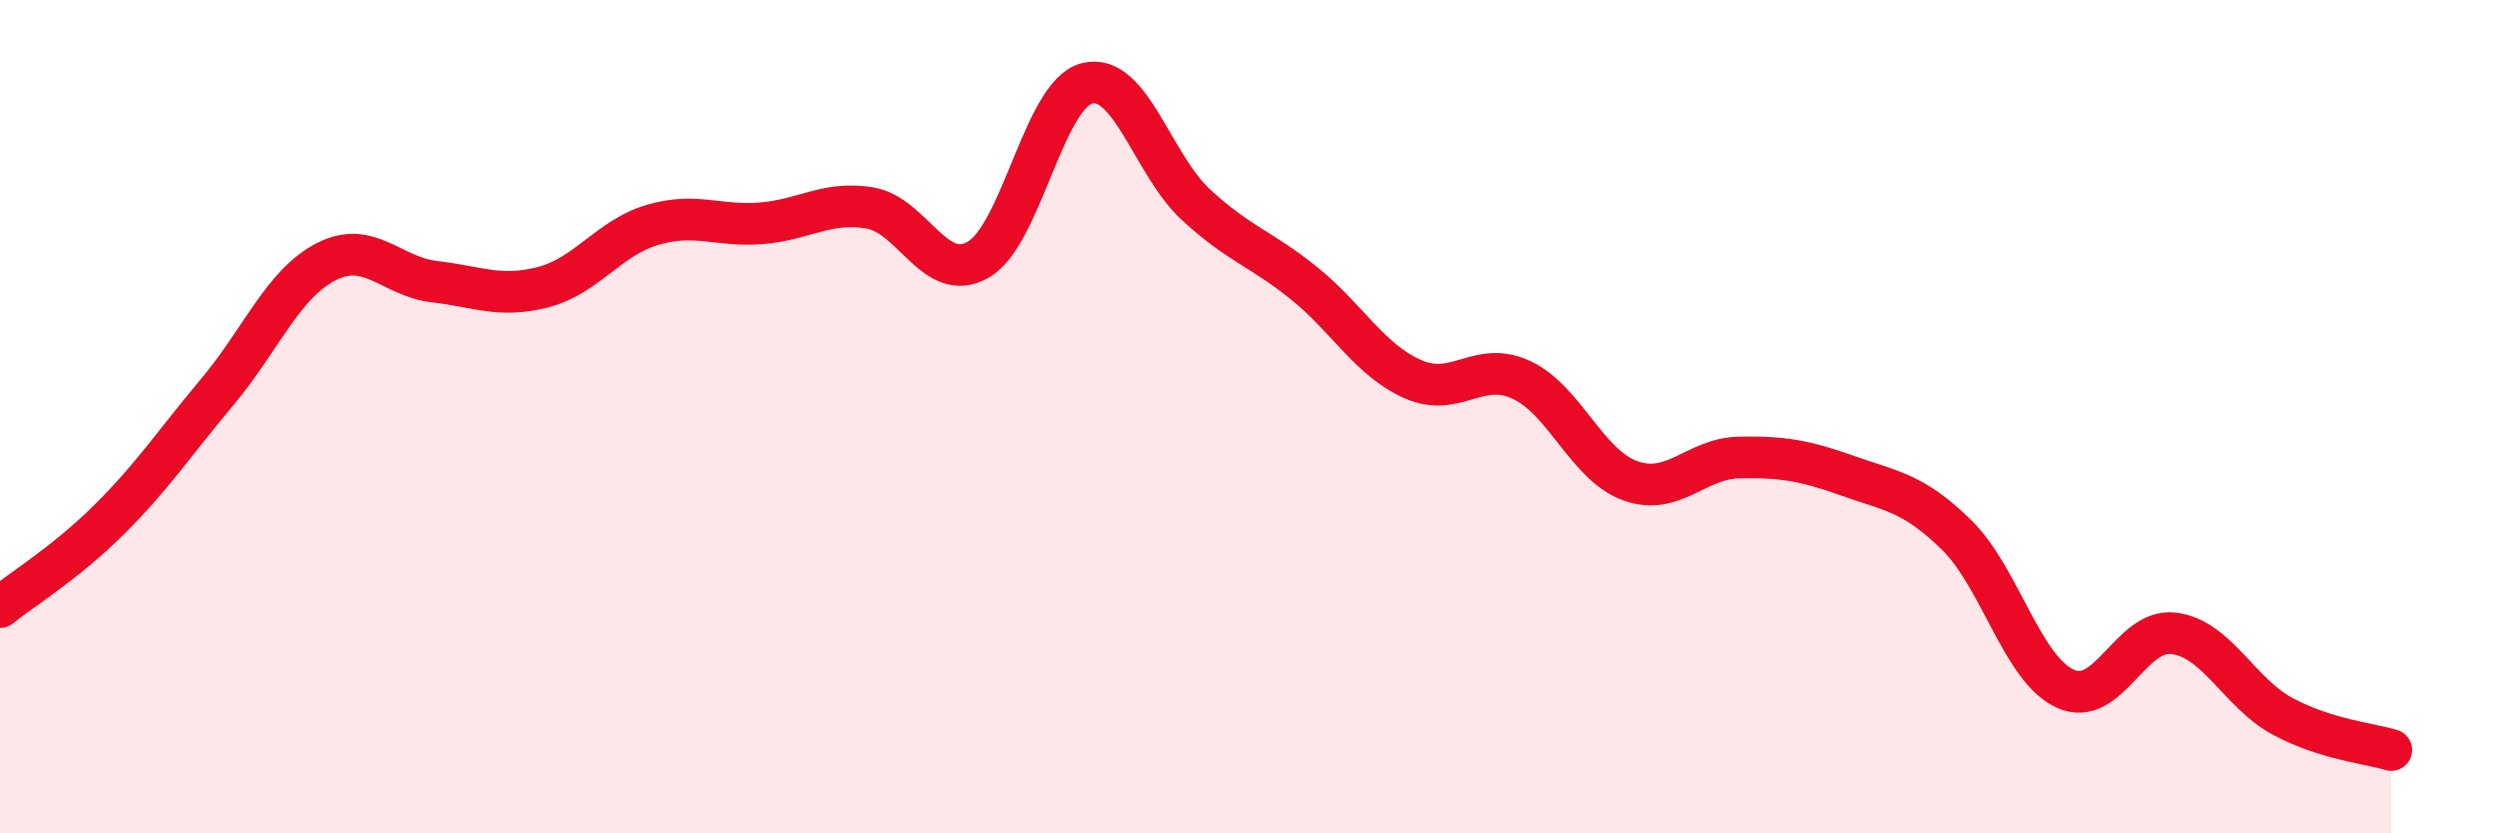
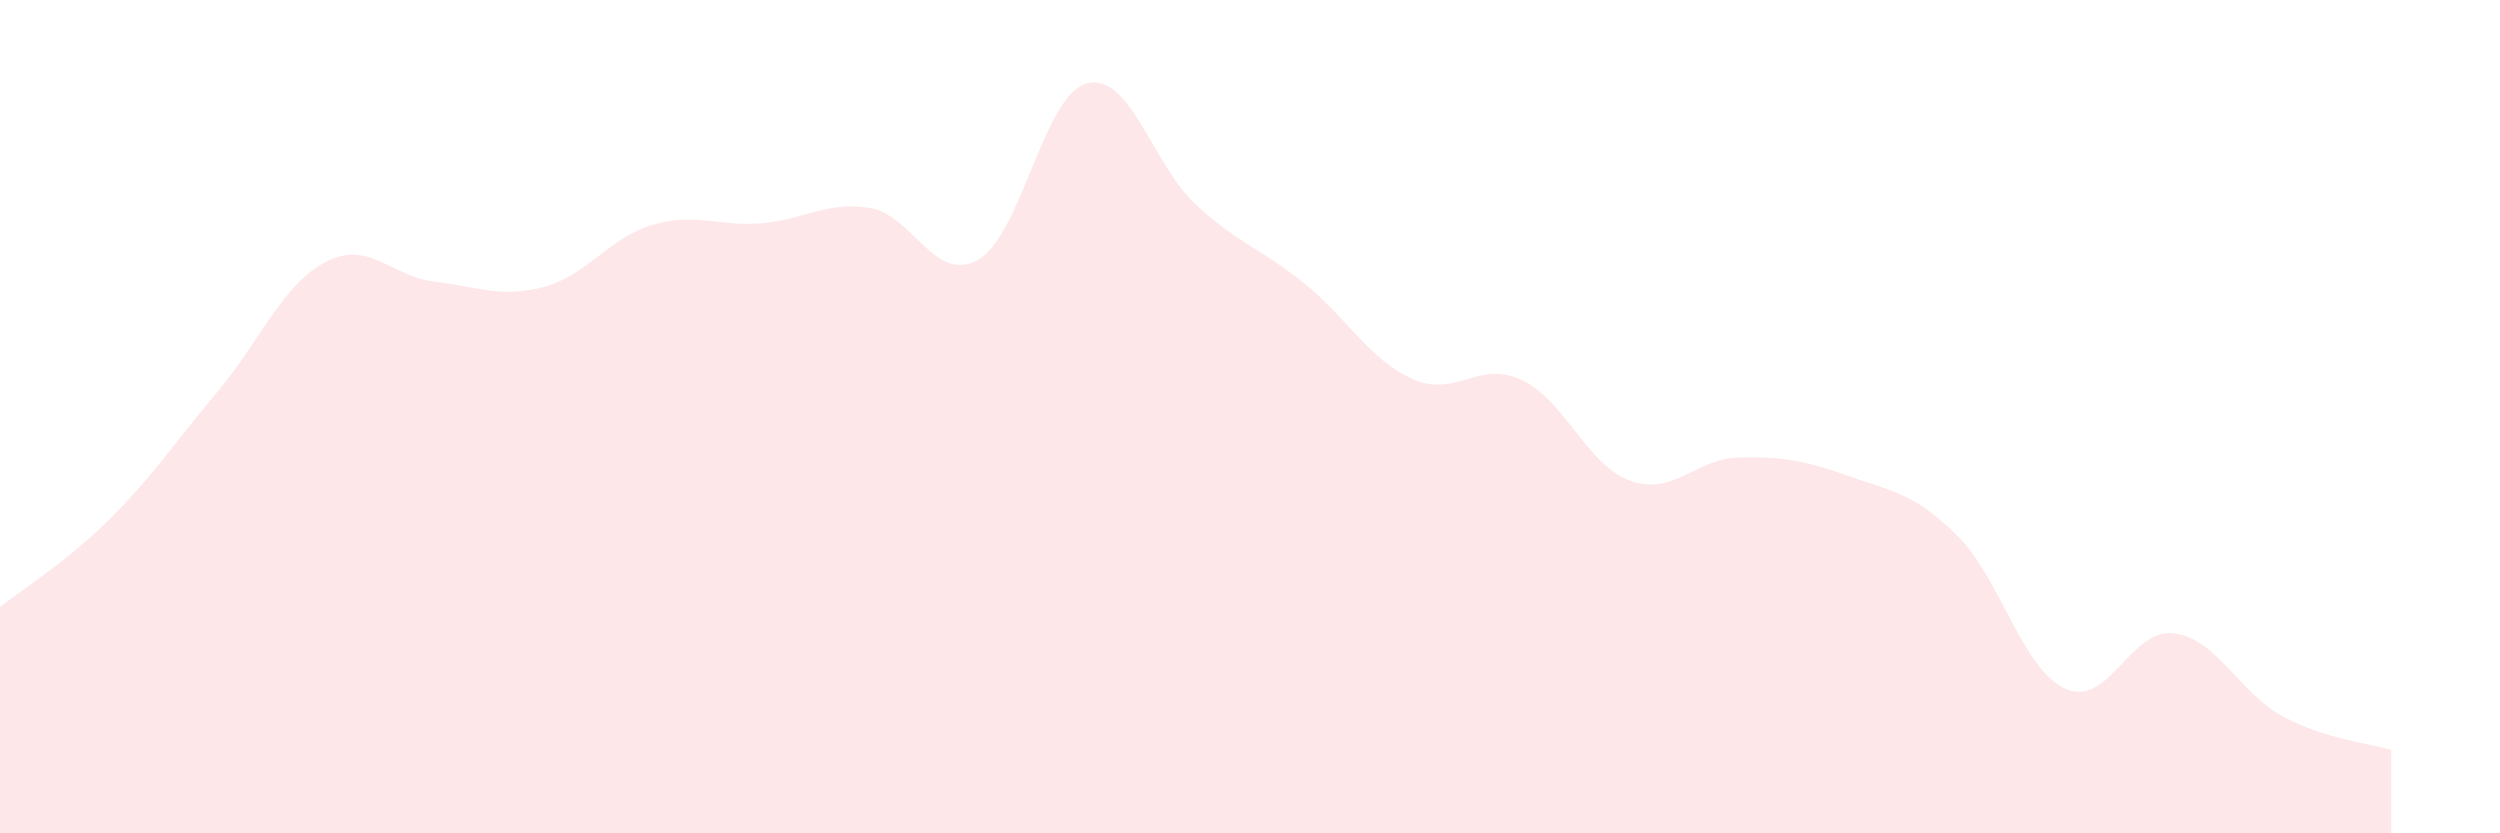
<svg xmlns="http://www.w3.org/2000/svg" width="60" height="20" viewBox="0 0 60 20">
  <path d="M 0,14.57 C 0.52,14.15 1.57,13.51 2.61,12.48 C 3.65,11.45 4.18,10.64 5.22,9.4 C 6.26,8.16 6.79,6.81 7.83,6.28 C 8.87,5.75 9.39,6.64 10.43,6.76 C 11.47,6.88 12,7.16 13.04,6.89 C 14.08,6.62 14.61,5.71 15.65,5.4 C 16.69,5.09 17.22,5.44 18.26,5.36 C 19.3,5.28 19.83,4.82 20.87,4.99 C 21.91,5.16 22.44,6.83 23.48,6.23 C 24.52,5.63 25.05,2.26 26.09,2 C 27.13,1.74 27.66,3.95 28.7,4.91 C 29.74,5.87 30.26,5.96 31.3,6.8 C 32.34,7.64 32.87,8.64 33.91,9.1 C 34.95,9.56 35.48,8.63 36.52,9.12 C 37.56,9.61 38.09,11.17 39.13,11.54 C 40.17,11.91 40.7,11 41.74,10.98 C 42.78,10.96 43.31,11.05 44.35,11.42 C 45.39,11.79 45.92,11.82 46.96,12.84 C 48,13.86 48.53,16.06 49.57,16.53 C 50.61,17 51.13,15.07 52.17,15.2 C 53.21,15.33 53.74,16.63 54.78,17.19 C 55.82,17.75 56.87,17.84 57.39,18L57.39 20L0 20Z" fill="#EB0A25" opacity="0.1" stroke-linecap="round" stroke-linejoin="round" />
-   <path d="M 0,14.57 C 0.52,14.15 1.57,13.51 2.61,12.48 C 3.65,11.45 4.18,10.64 5.22,9.4 C 6.26,8.16 6.79,6.81 7.83,6.28 C 8.87,5.75 9.39,6.64 10.43,6.76 C 11.47,6.88 12,7.16 13.04,6.89 C 14.08,6.62 14.61,5.71 15.65,5.4 C 16.69,5.09 17.22,5.44 18.26,5.36 C 19.3,5.28 19.83,4.82 20.87,4.99 C 21.91,5.16 22.44,6.83 23.48,6.23 C 24.52,5.63 25.05,2.26 26.09,2 C 27.13,1.74 27.66,3.95 28.7,4.91 C 29.74,5.87 30.26,5.96 31.3,6.8 C 32.34,7.64 32.87,8.64 33.91,9.1 C 34.95,9.56 35.48,8.63 36.52,9.12 C 37.56,9.61 38.09,11.17 39.13,11.54 C 40.17,11.91 40.7,11 41.74,10.98 C 42.78,10.96 43.31,11.05 44.35,11.42 C 45.39,11.79 45.92,11.82 46.96,12.84 C 48,13.86 48.53,16.06 49.57,16.53 C 50.61,17 51.13,15.07 52.17,15.2 C 53.21,15.33 53.74,16.63 54.78,17.19 C 55.82,17.75 56.87,17.84 57.39,18" stroke="#EB0A25" stroke-width="1" fill="none" stroke-linecap="round" stroke-linejoin="round" />
</svg>